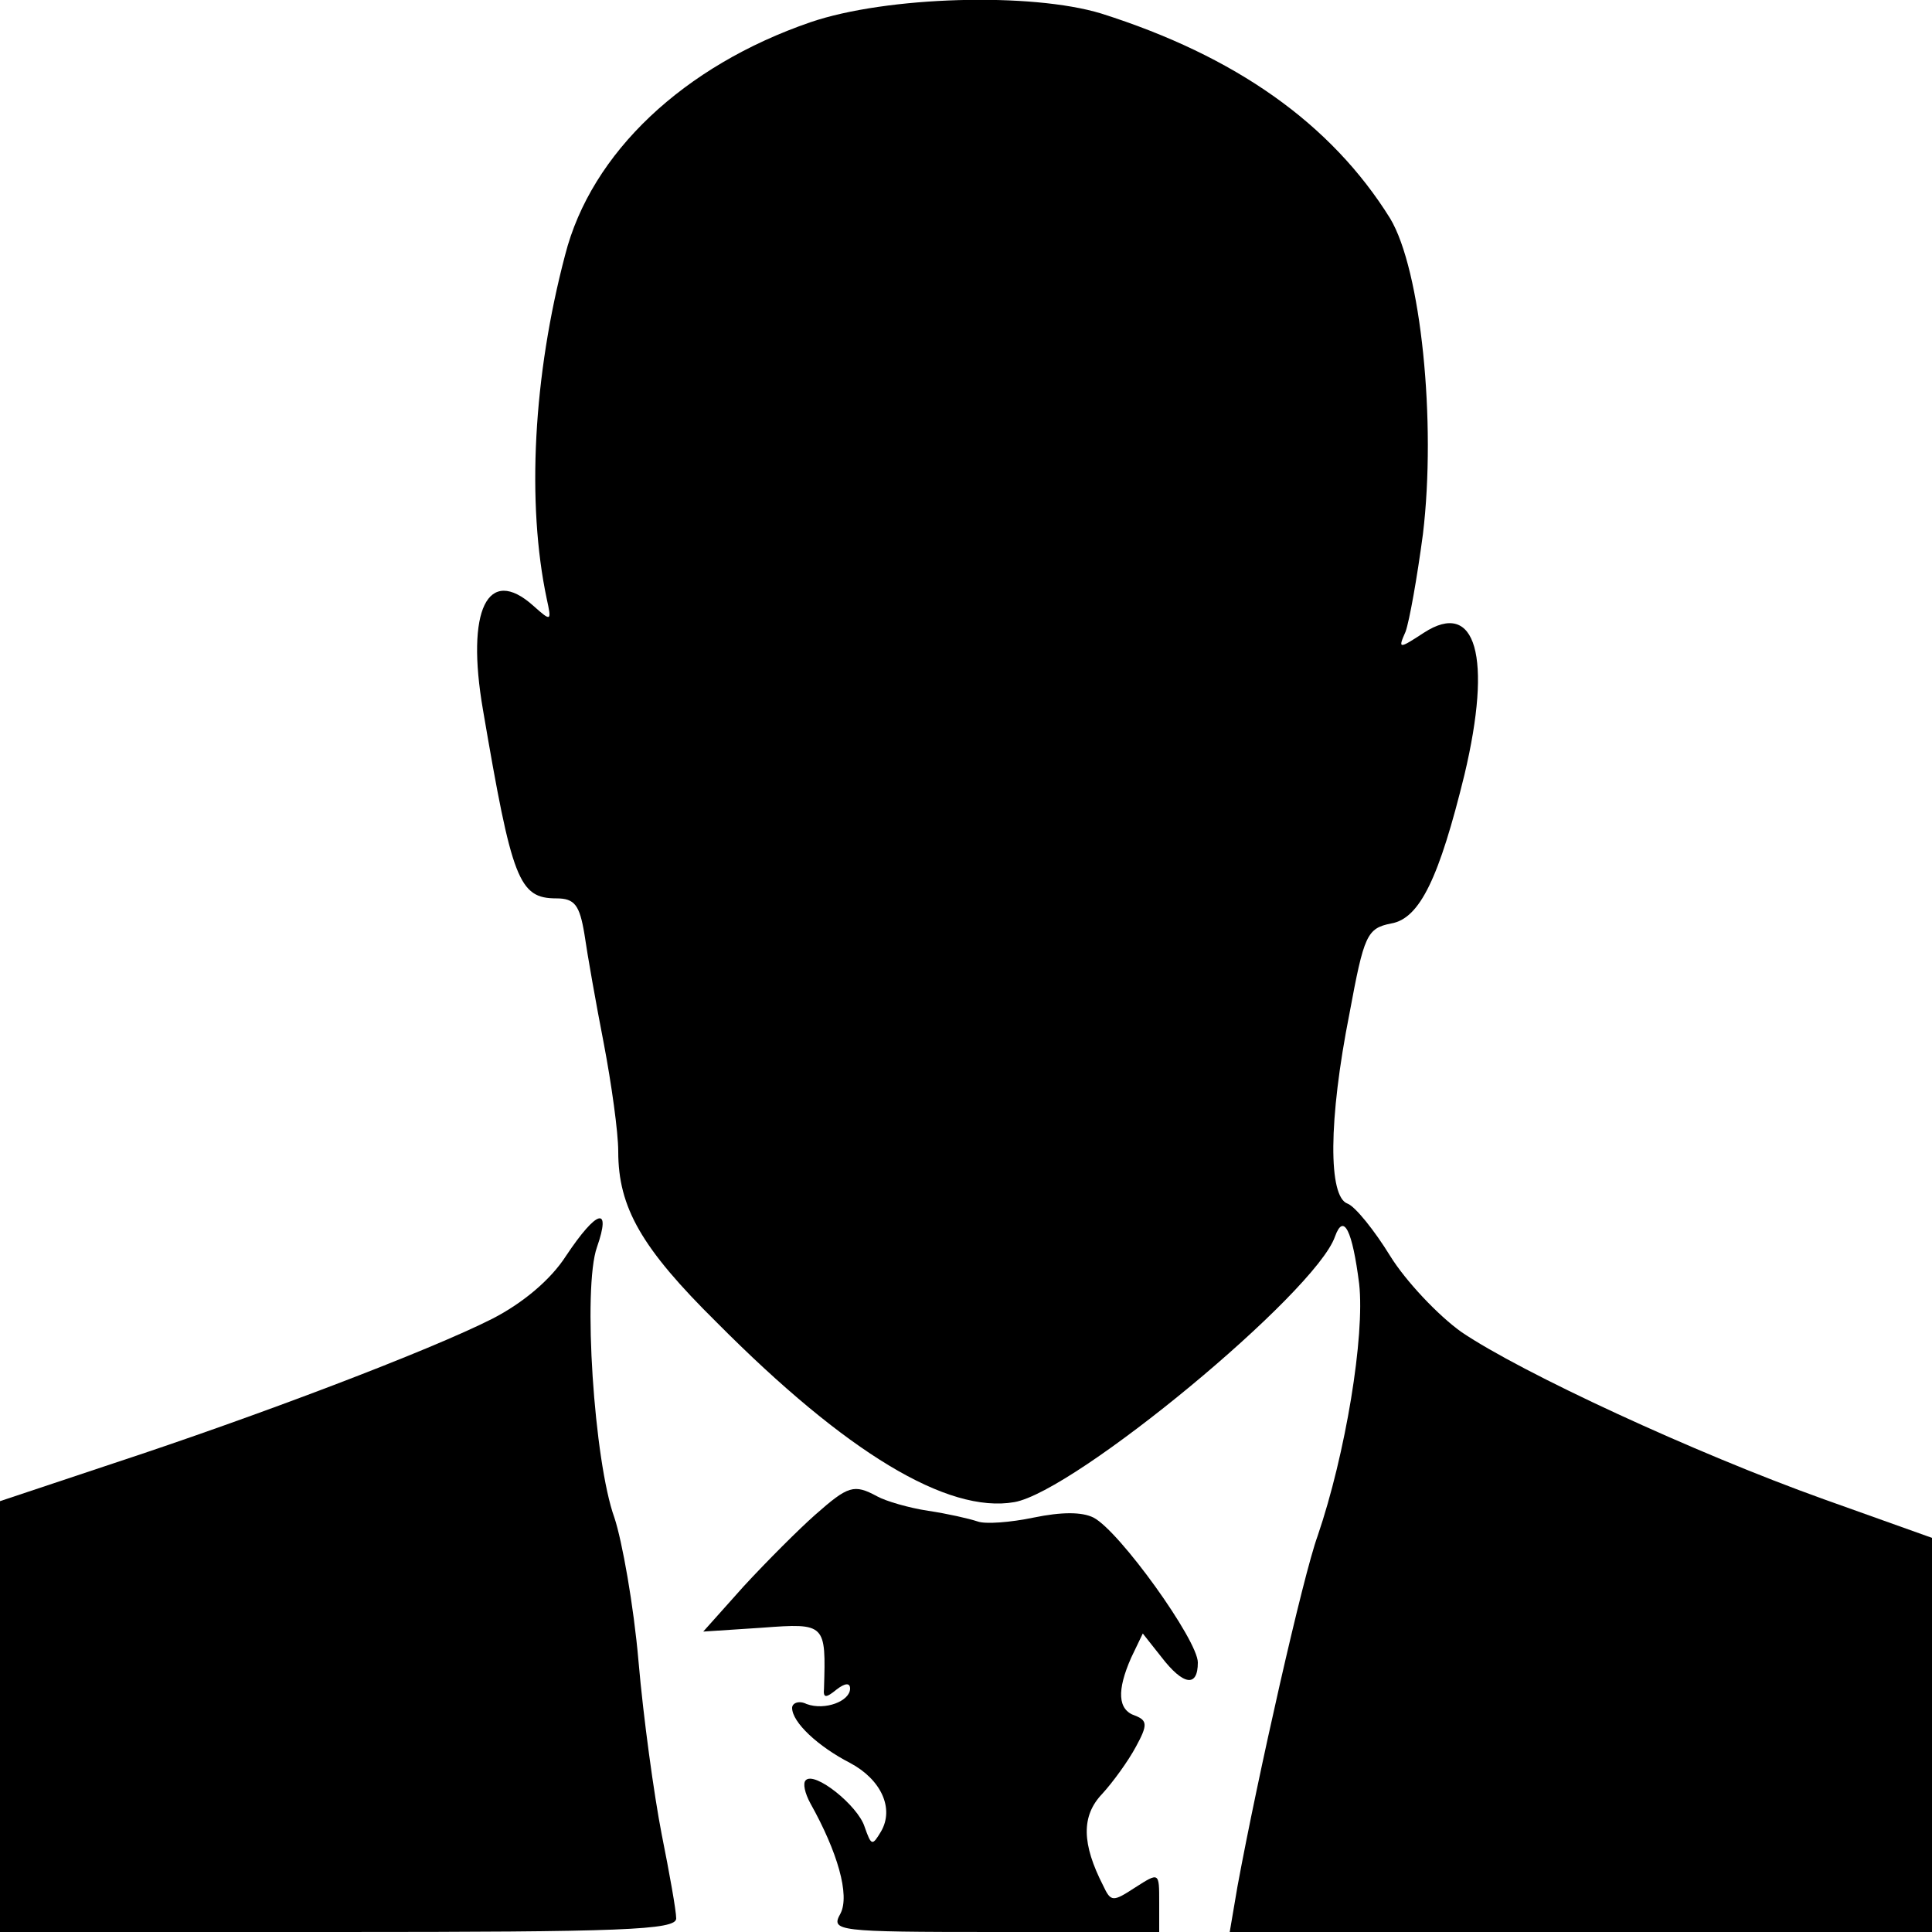
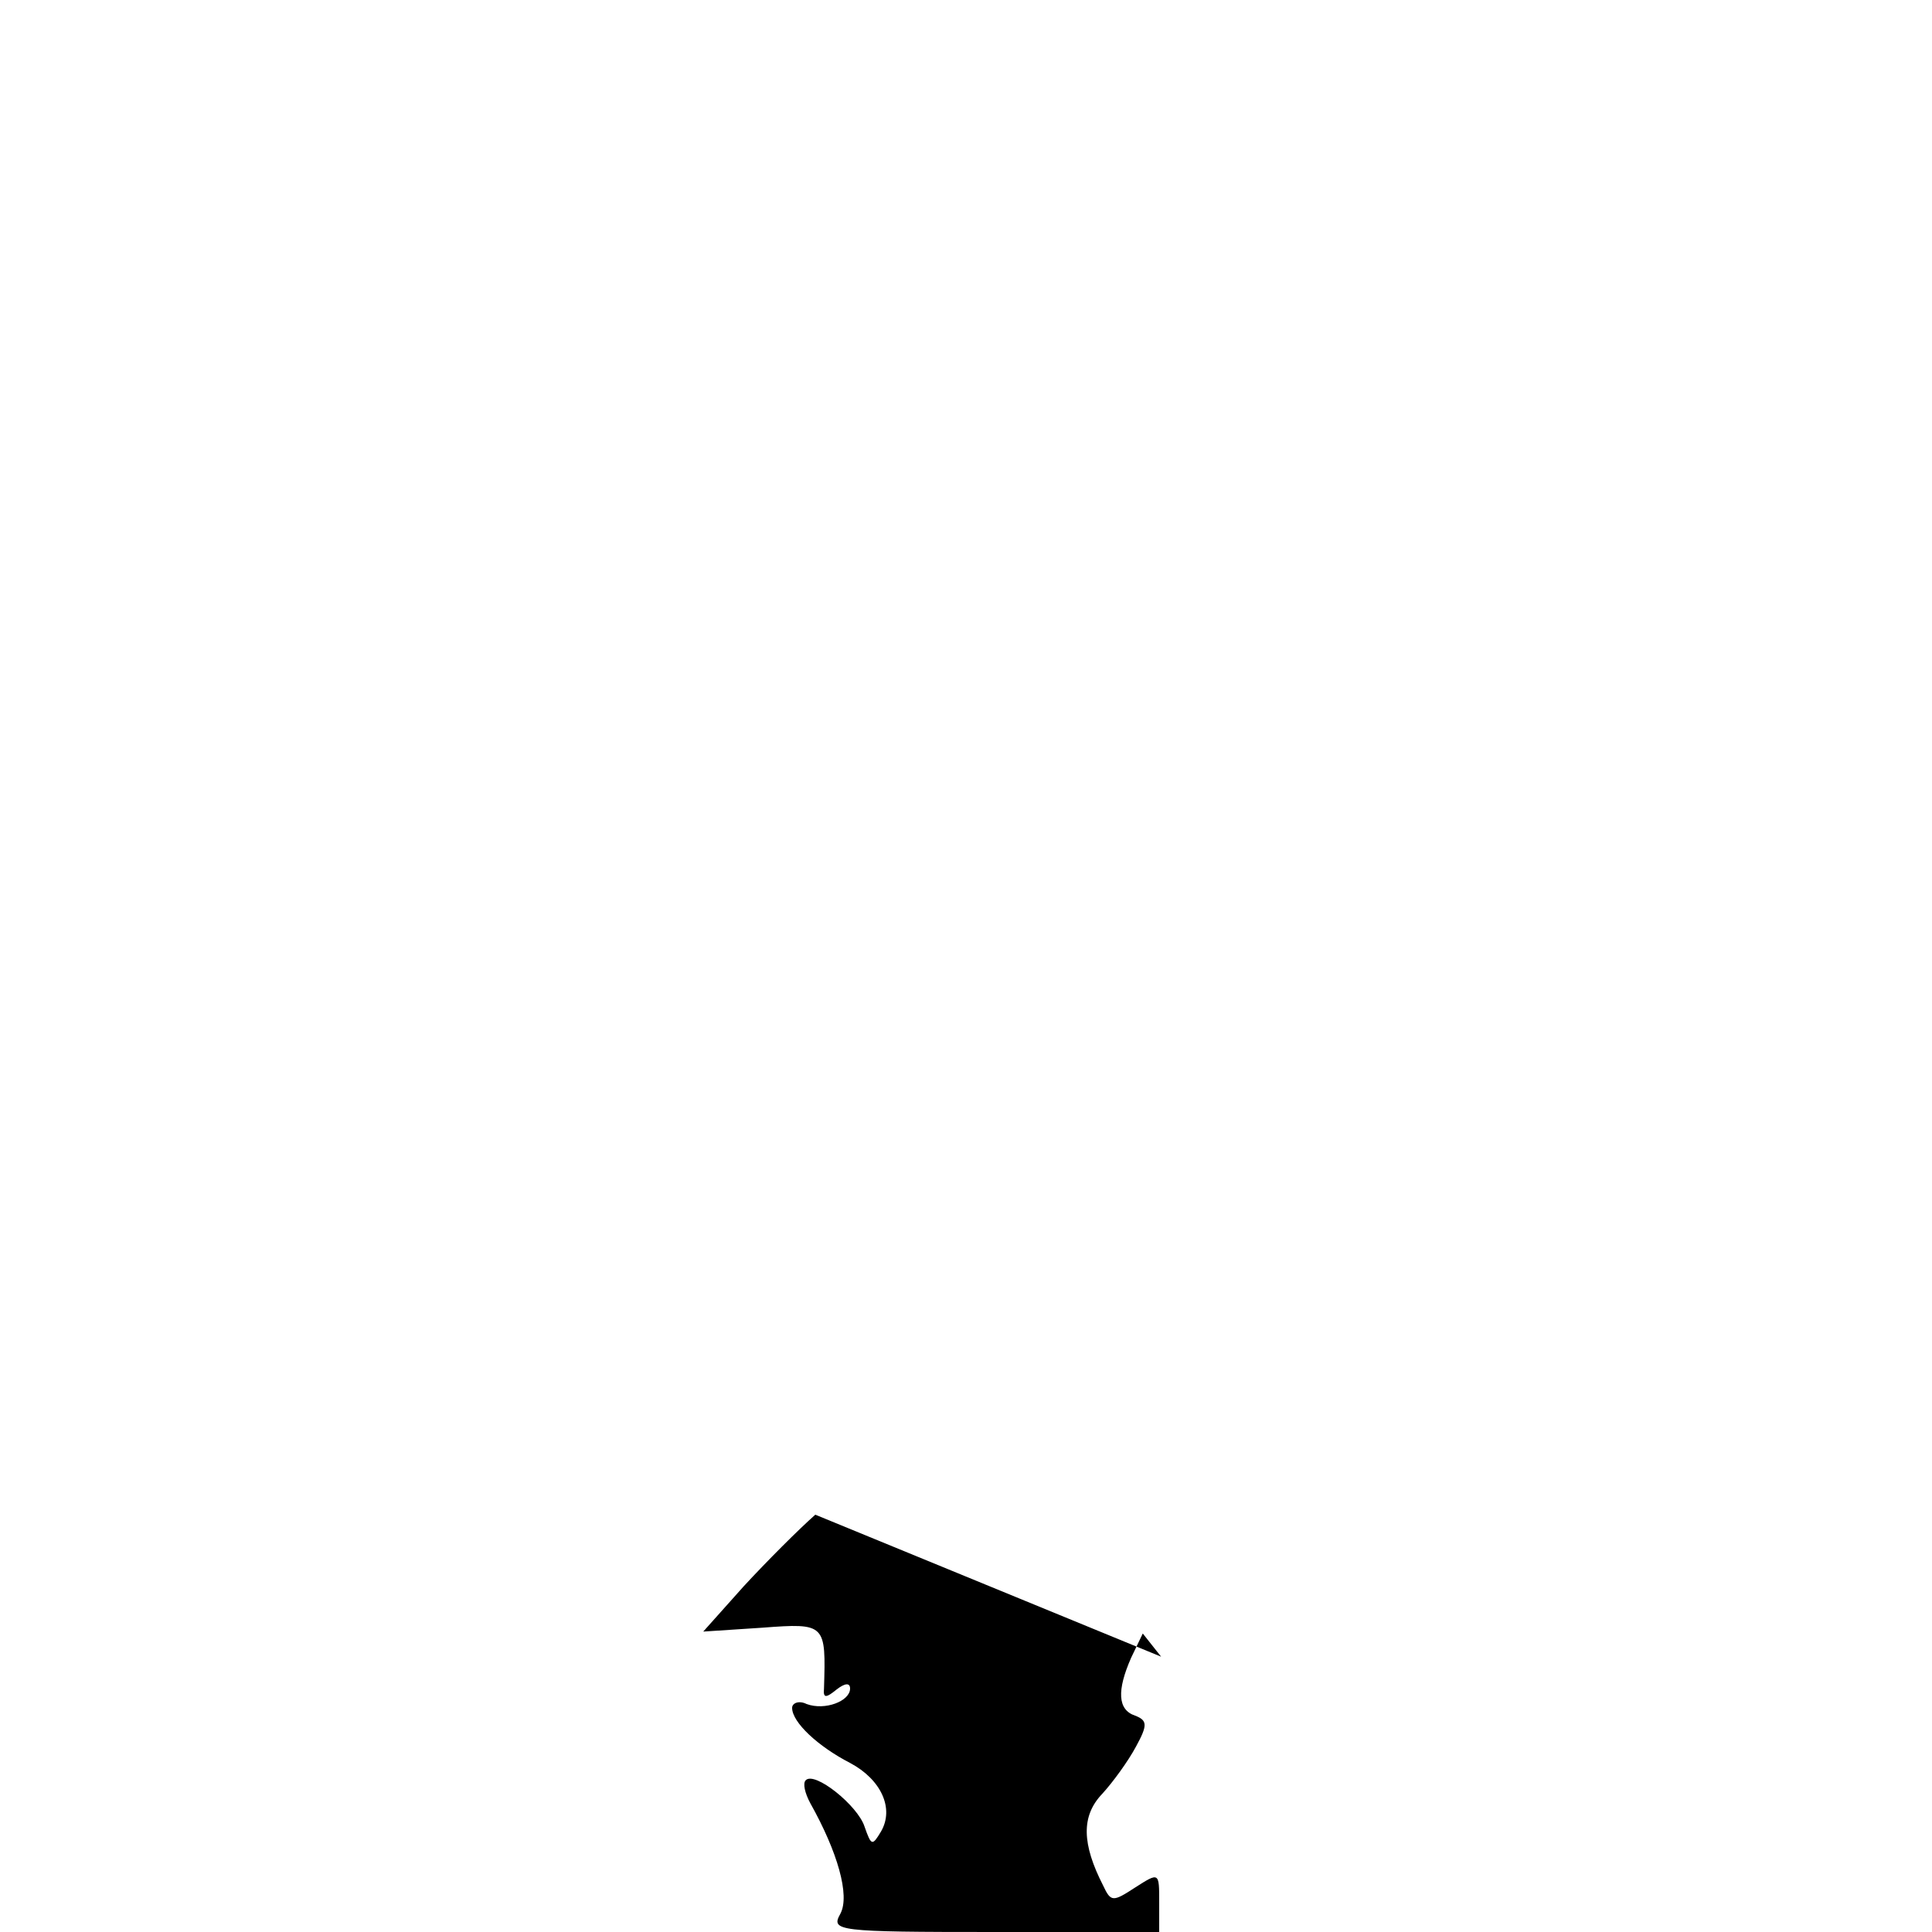
<svg xmlns="http://www.w3.org/2000/svg" version="1.0" width="200pt" height="200pt" viewBox="0 0 200 200" preserveAspectRatio="xMidYMid meet">
  <g transform="translate(0,200) scale(0.1,-0.1)" fill="#000000" stroke="none">
-     <path d="M839 1977 c-131 -45 -227 -135 -254 -241 -33 -125 -40 -257 -19 -356 5 -23 5 -24 -14 -7 -47 42 -70 -4 -52 -108 30 -176 37 -195 76 -195 19 0 24 -7 29 -37 3 -21 12 -72 20 -113 8 -42 15 -92 15 -112 0 -58 24 -100 102 -177 134 -135 239 -198 308 -186 63 11 312 217 332 275 9 25 18 6 25 -49 6 -54 -14 -176 -43 -261 -15 -41 -62 -249 -83 -363 l-8 -47 363 0 364 0 0 204 0 204 -112 40 c-134 48 -313 131 -375 173 -24 17 -58 53 -74 79 -16 26 -36 51 -44 54 -20 7 -20 86 2 197 15 81 18 88 43 93 30 5 50 48 76 154 29 122 12 182 -42 147 -26 -17 -27 -17 -19 1 4 11 12 56 18 101 14 116 -2 274 -34 327 -61 98 -160 168 -299 212 -72 22 -222 18 -301 -9z" />
-     <path d="M586 700 c-16 -25 -45 -49 -76 -65 -65 -33 -244 -101 -393 -150 l-117 -39 0 -223 0 -223 350 0 c293 0 350 2 350 14 0 8 -7 47 -15 87 -8 41 -19 121 -24 179 -5 58 -17 125 -25 149 -21 58 -33 238 -18 280 15 43 0 39 -32 -9z" />
-     <path d="M844 432 c-17 -15 -50 -48 -74 -74 l-42 -47 61 4 c66 5 66 4 64 -63 -1 -10 2 -10 13 -1 9 7 14 7 14 1 0 -13 -26 -23 -45 -16 -8 4 -15 1 -15 -4 0 -15 27 -40 60 -57 32 -17 46 -47 32 -71 -9 -15 -10 -15 -17 5 -7 22 -52 58 -61 48 -3 -3 -1 -13 5 -24 28 -50 41 -95 31 -114 -10 -18 -5 -19 160 -19 l170 0 0 31 c0 31 0 31 -25 15 -23 -15 -25 -15 -33 2 -22 43 -23 72 -1 95 11 12 27 34 35 49 12 22 12 27 -1 32 -18 6 -19 26 -4 60 l12 25 19 -24 c23 -30 38 -32 38 -6 0 23 -81 136 -108 150 -12 6 -33 6 -62 0 -24 -5 -50 -7 -58 -4 -9 3 -31 8 -51 11 -20 3 -44 10 -53 15 -24 13 -30 11 -64 -19z" />
+     <path d="M844 432 c-17 -15 -50 -48 -74 -74 l-42 -47 61 4 c66 5 66 4 64 -63 -1 -10 2 -10 13 -1 9 7 14 7 14 1 0 -13 -26 -23 -45 -16 -8 4 -15 1 -15 -4 0 -15 27 -40 60 -57 32 -17 46 -47 32 -71 -9 -15 -10 -15 -17 5 -7 22 -52 58 -61 48 -3 -3 -1 -13 5 -24 28 -50 41 -95 31 -114 -10 -18 -5 -19 160 -19 l170 0 0 31 c0 31 0 31 -25 15 -23 -15 -25 -15 -33 2 -22 43 -23 72 -1 95 11 12 27 34 35 49 12 22 12 27 -1 32 -18 6 -19 26 -4 60 l12 25 19 -24 z" />
  </g>
</svg>